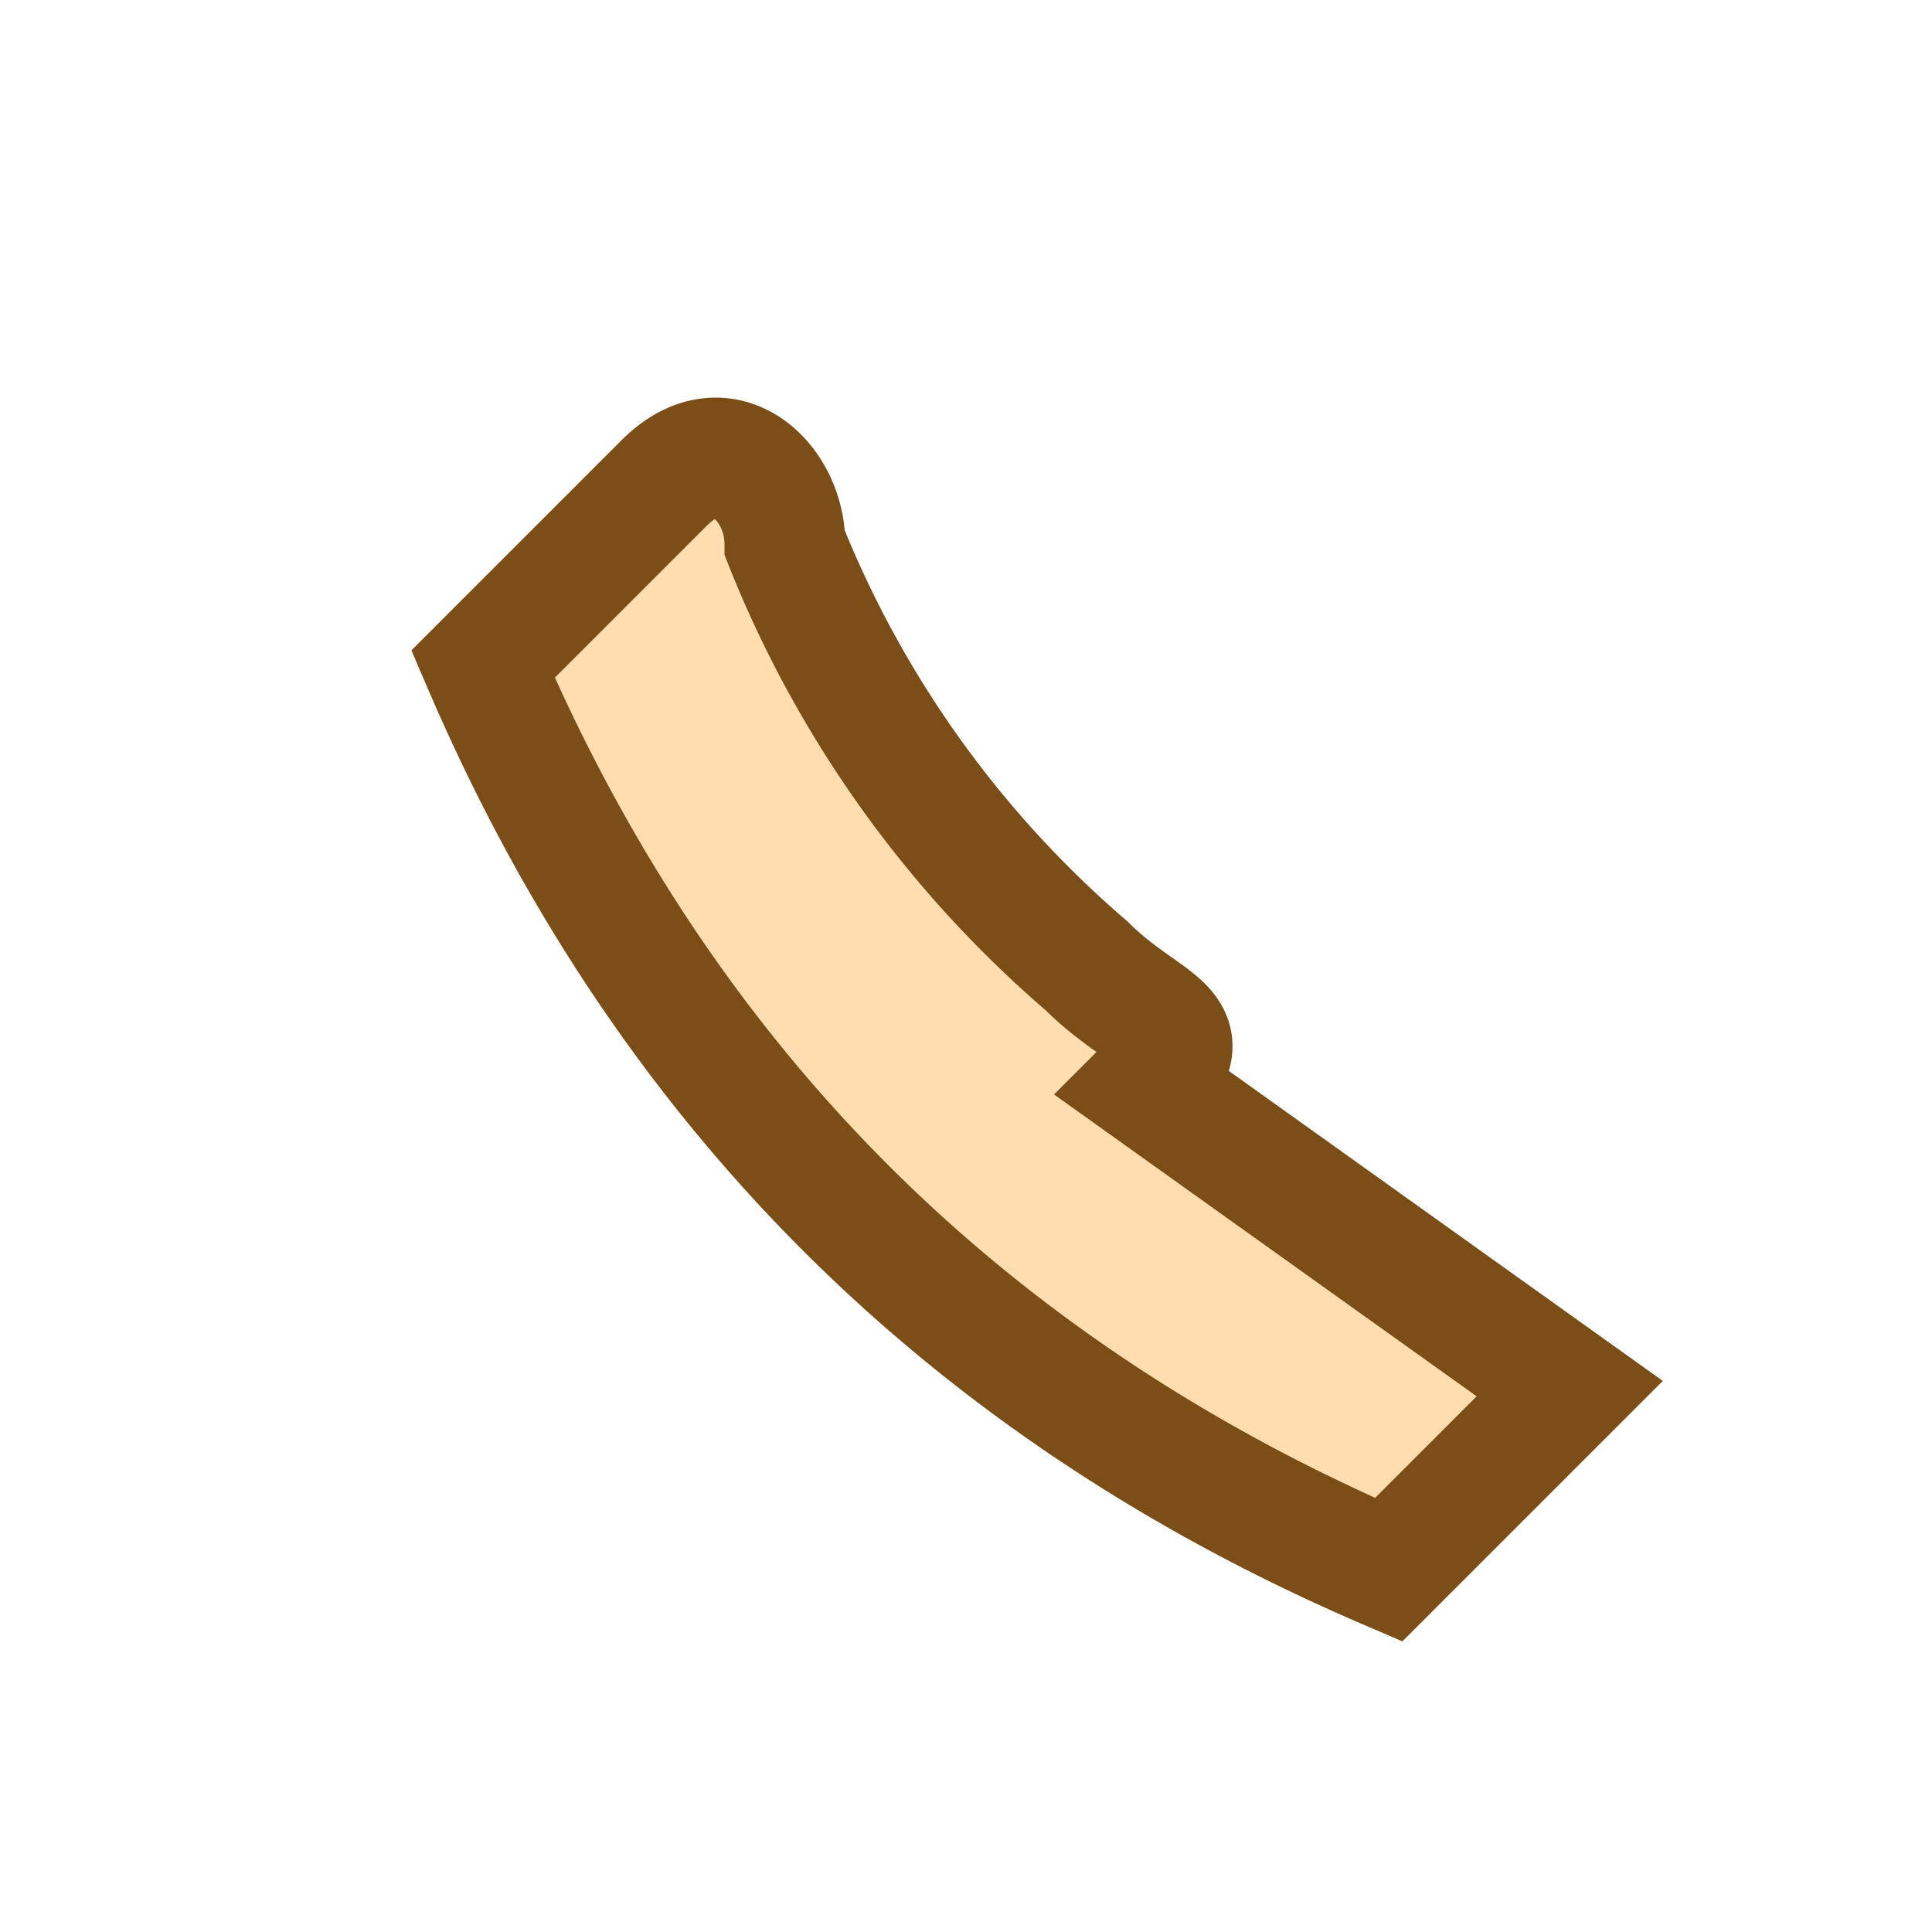
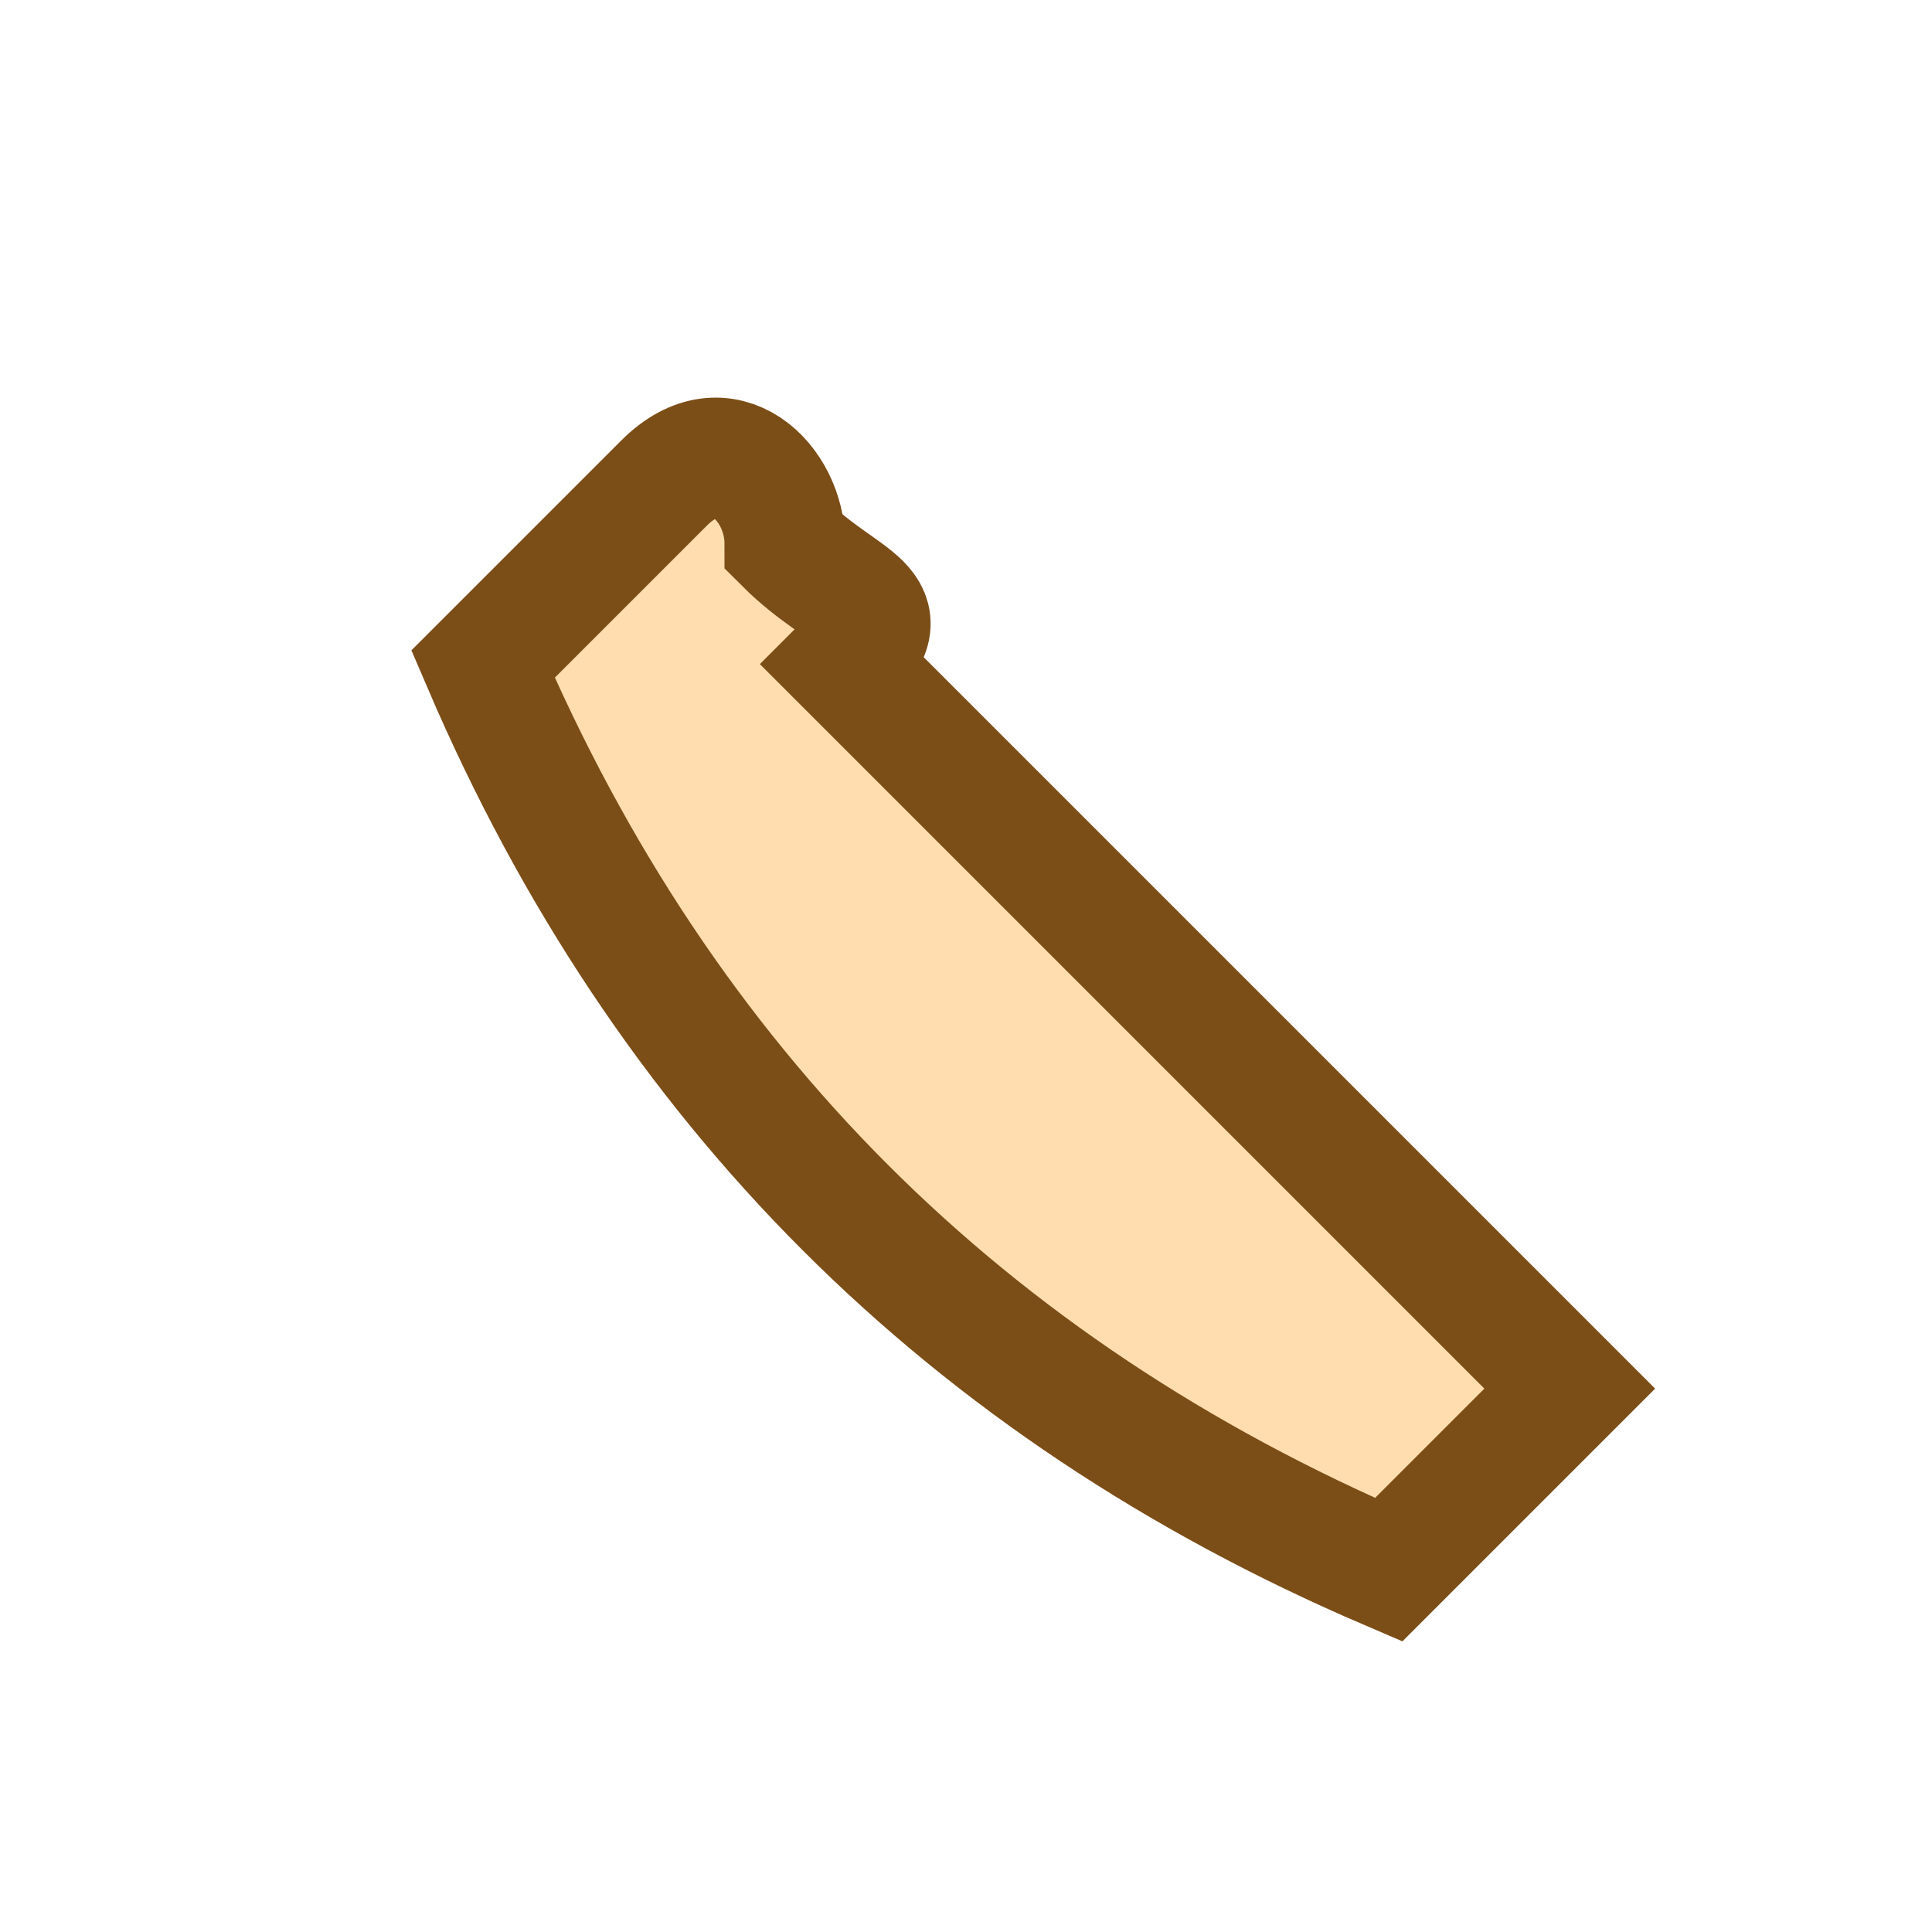
<svg xmlns="http://www.w3.org/2000/svg" viewBox="0 0 32 32" width="32" height="32">
-   <path d="M26 23l-3 3c-7-3-12-8-15-15l3-3c1-1 2 0 2 1a18 18 0 005 7c1 1 2 1 1 2z" fill="#FFDDAF" stroke="#7C4E17" stroke-width="2" />
+   <path d="M26 23l-3 3c-7-3-12-8-15-15l3-3c1-1 2 0 2 1c1 1 2 1 1 2z" fill="#FFDDAF" stroke="#7C4E17" stroke-width="2" />
</svg>